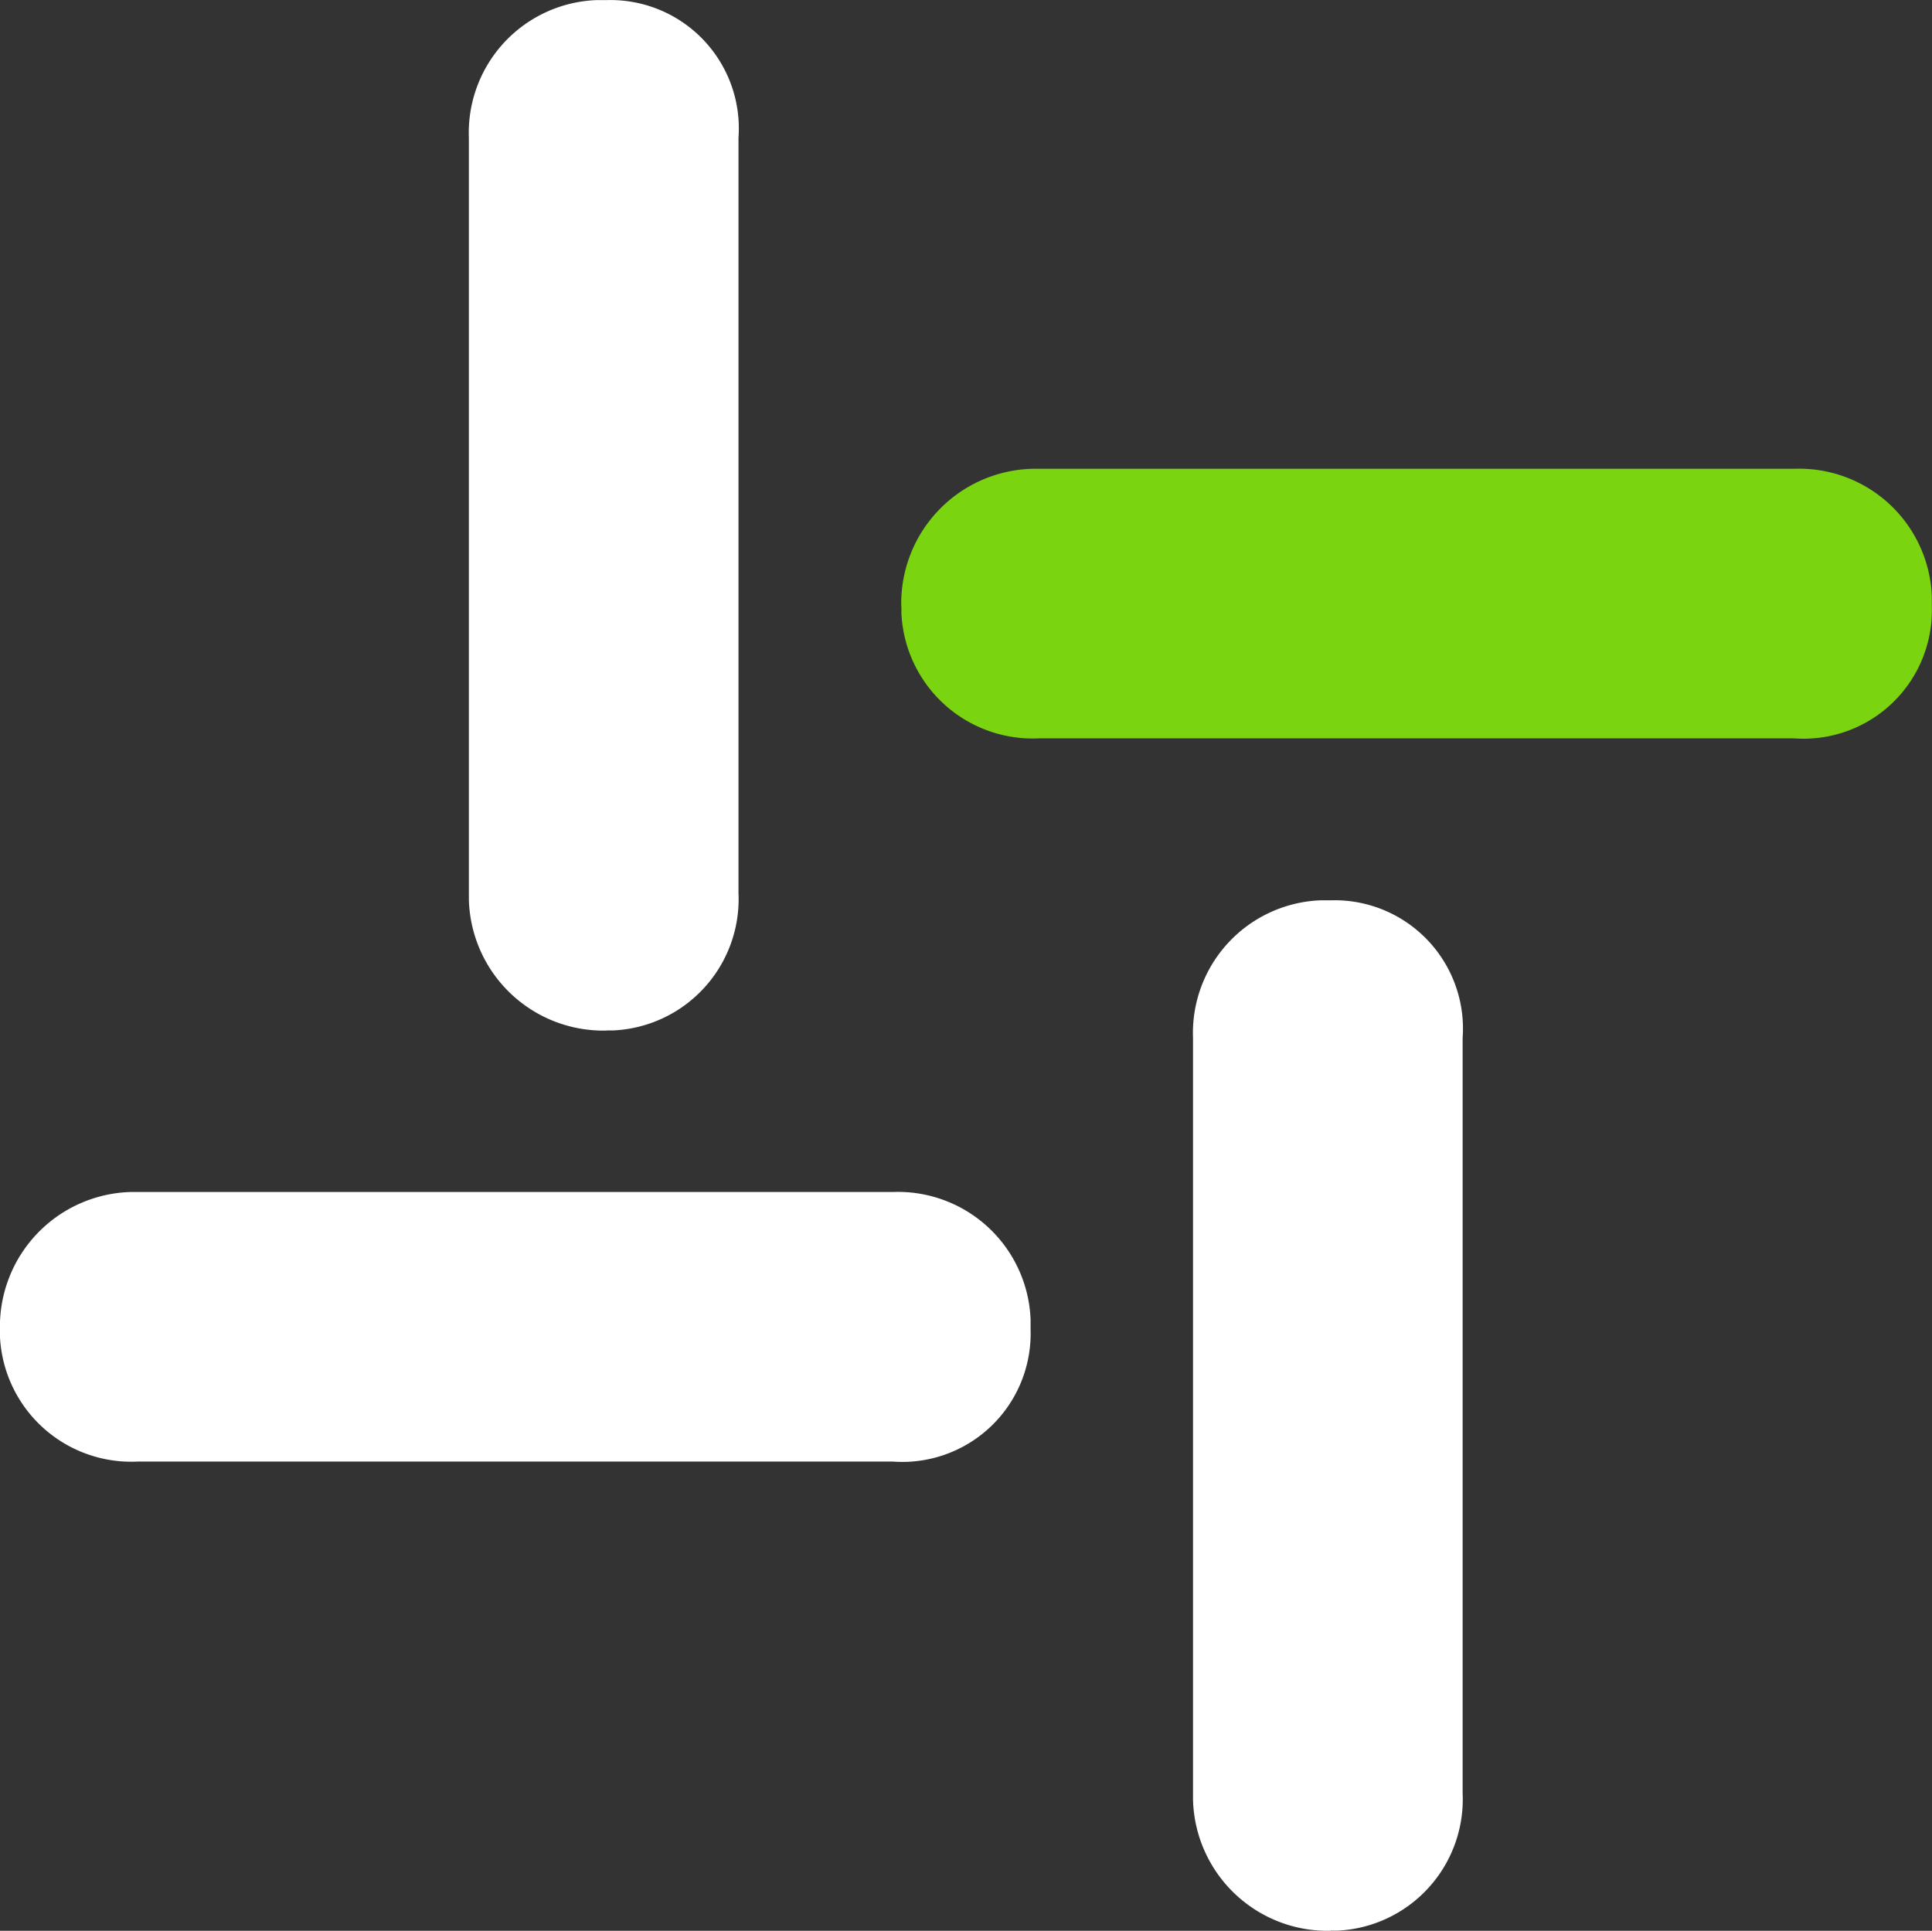
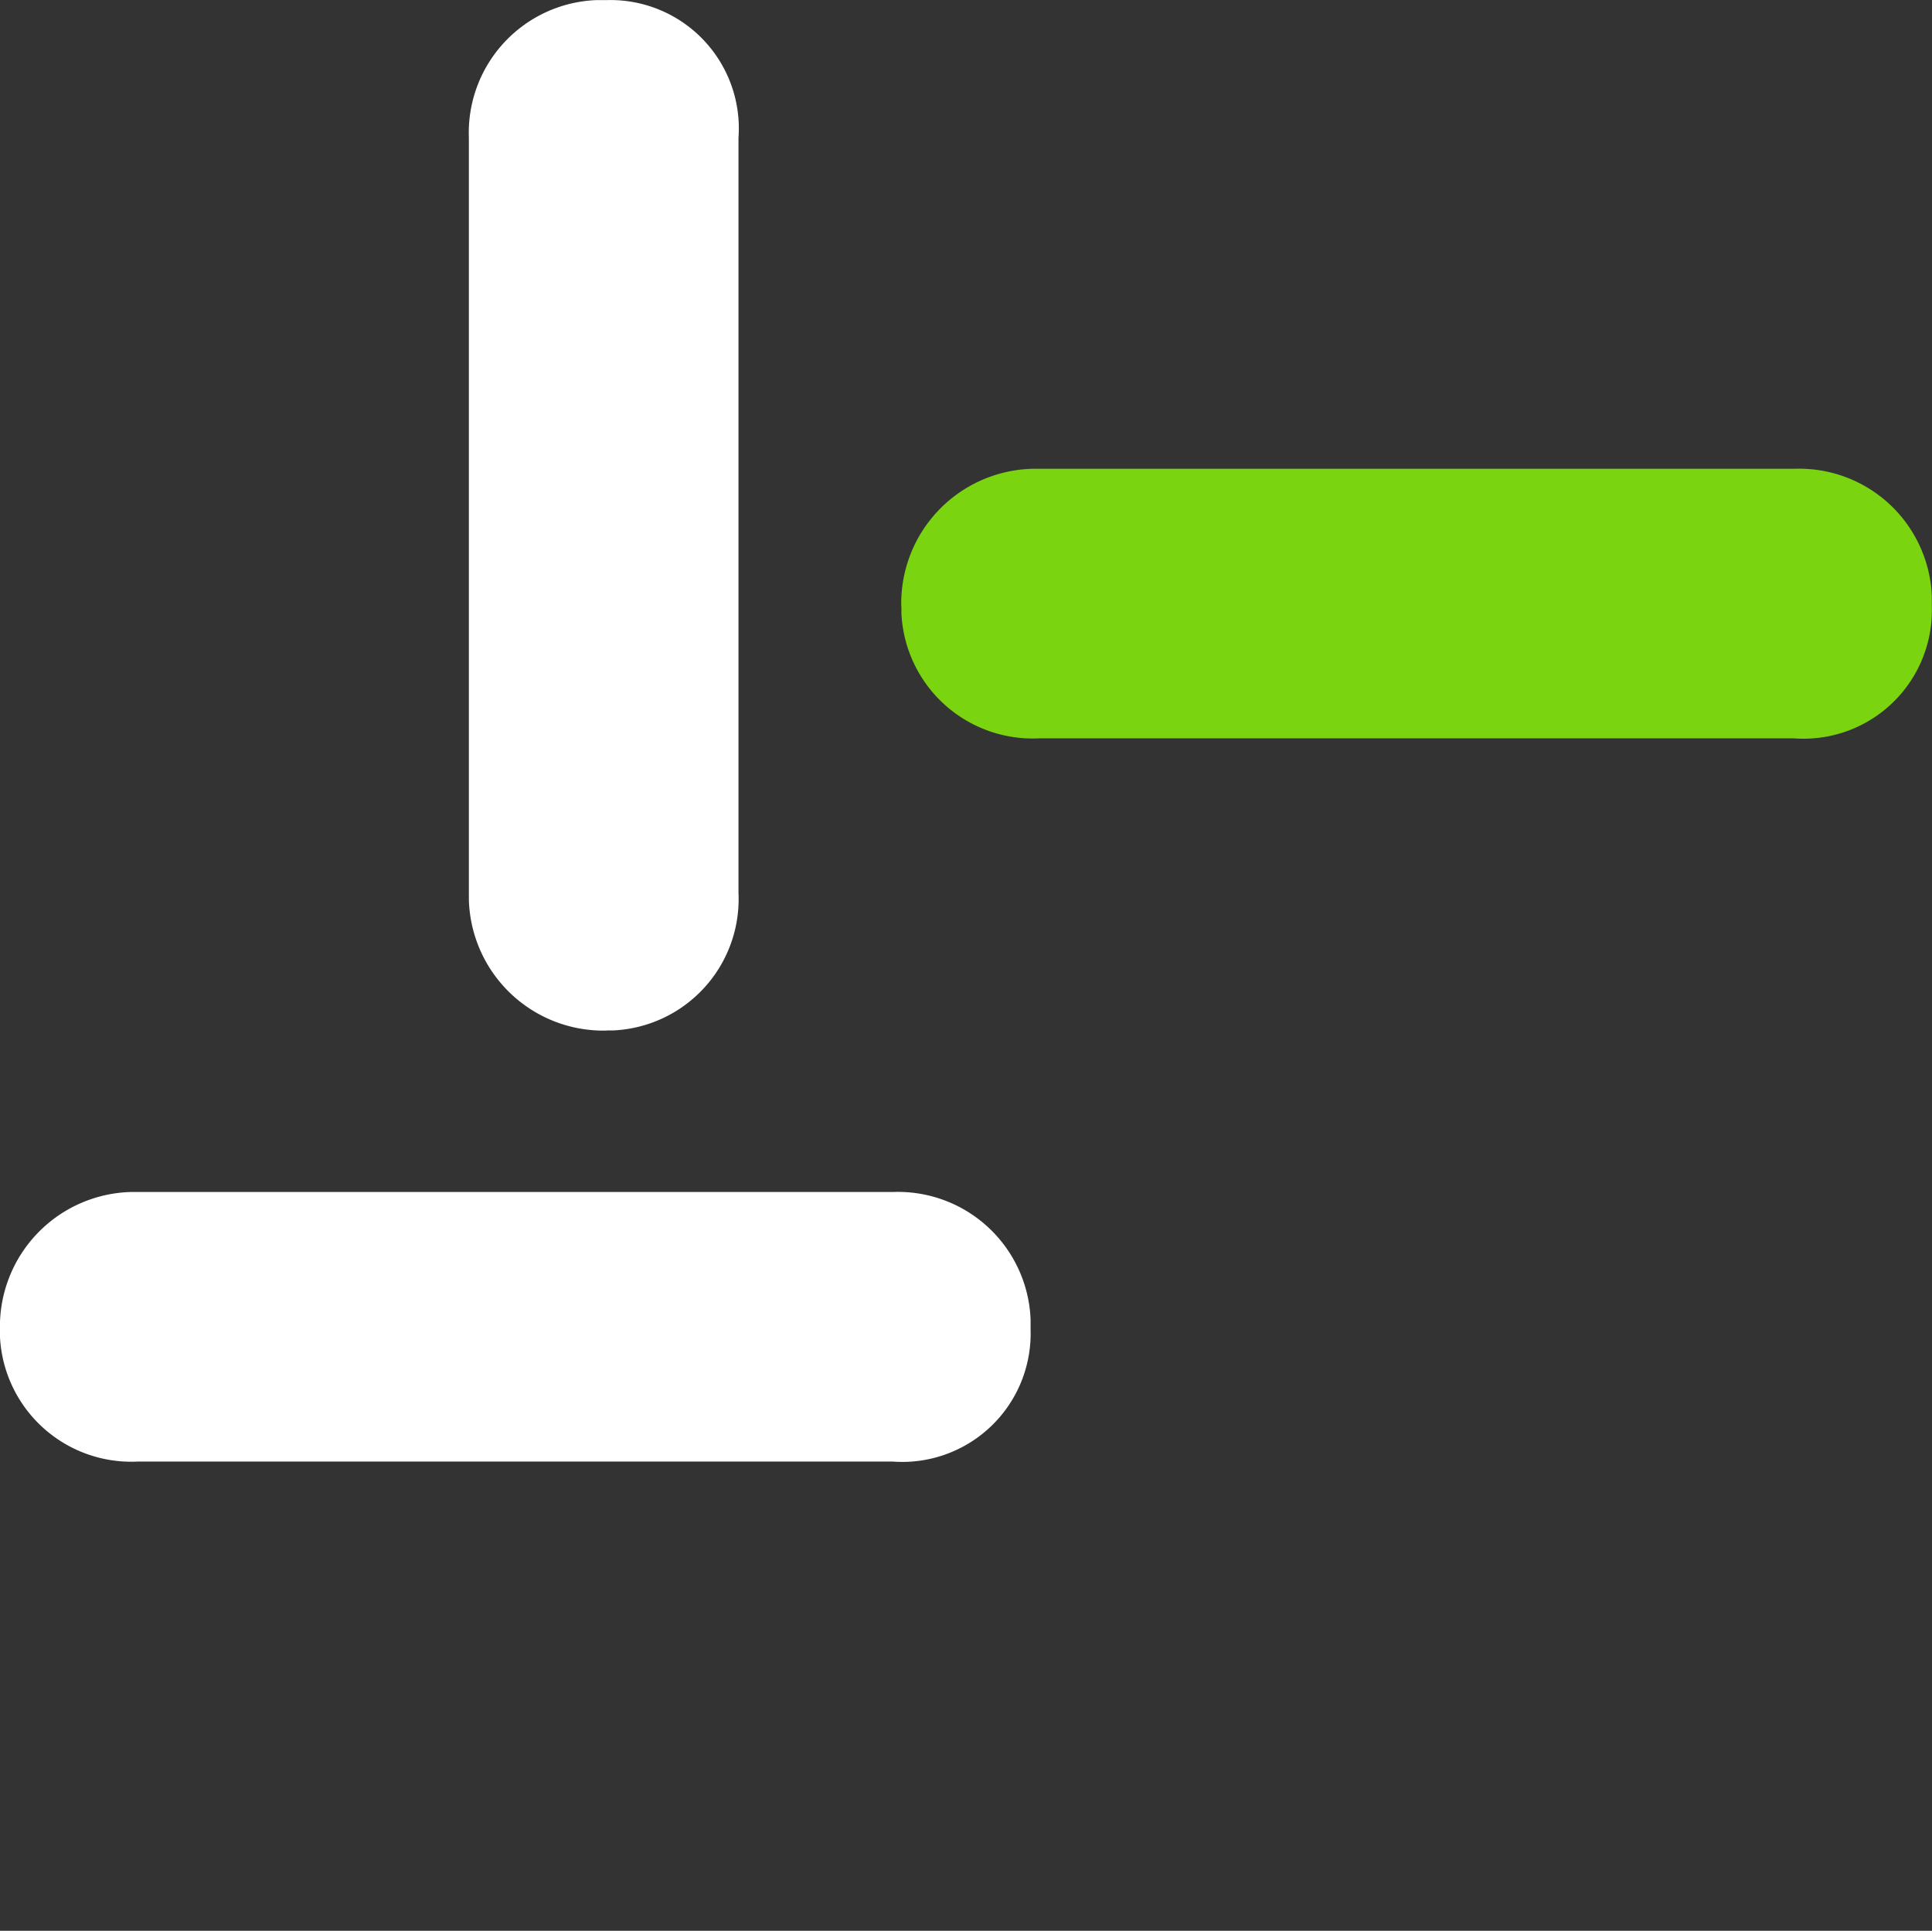
<svg xmlns="http://www.w3.org/2000/svg" viewBox="0 0 54.547 54.52" height="54.52" width="54.547">
  <rect x="0" y="0" width="54.547" height="54.52" fill="#333333" stroke="none" />
  <g transform="translate(18820.999 23504.925)" id="ico_apps_configuracion">
    <path fill="#7ad410" transform="translate(-18821 -23525)" d="M25.447,37.2a3.8,3.8,0,0,1,3.7-3.888c.061,0,.124,0,.186,0H50.656a3.748,3.748,0,0,1,3.887,3.6c0,.1,0,.189,0,.284a3.625,3.625,0,0,1-3.508,3.736,3.7,3.7,0,0,1-.379-.008H29.333A3.711,3.711,0,0,1,25.451,37.4c0-.064,0-.129,0-.194" data-sanitized-data-name="Trazado 6870" data-name="Trazado 6870" id="Trazado_6870" />
    <path fill="#fff" transform="translate(-18821 -23525)" d="M17.127,49.175a3.8,3.8,0,0,1-3.888-3.7c0-.061,0-.123,0-.185V23.965a3.748,3.748,0,0,1,3.6-3.887c.095,0,.189,0,.284,0a3.625,3.625,0,0,1,3.736,3.508,3.688,3.688,0,0,1-.008.379V45.289a3.712,3.712,0,0,1-3.534,3.882c-.064,0-.129,0-.194,0" data-sanitized-data-name="Trazado 6871" data-name="Trazado 6871" id="Trazado_6871" />
-     <path fill="#fff" transform="translate(-18821 -23525)" d="M37.572,74.594a3.8,3.8,0,0,1-3.888-3.7c0-.061,0-.123,0-.185V49.384a3.748,3.748,0,0,1,3.6-3.887c.1,0,.189,0,.284,0a3.625,3.625,0,0,1,3.736,3.508,3.688,3.688,0,0,1-.008.379V70.708a3.712,3.712,0,0,1-3.534,3.882c-.064,0-.129,0-.194,0" data-sanitized-data-name="Trazado 6872" data-name="Trazado 6872" id="Trazado_6872" />
    <path fill="#fff" transform="translate(-18821 -23525)" d="M0,57.621a3.8,3.8,0,0,1,3.7-3.888c.061,0,.123,0,.185,0H25.211a3.748,3.748,0,0,1,3.887,3.6c0,.095,0,.189,0,.284a3.625,3.625,0,0,1-3.508,3.736,3.687,3.687,0,0,1-.379-.008H3.887A3.712,3.712,0,0,1,0,57.815c0-.064,0-.129,0-.194" data-sanitized-data-name="Trazado 6873" data-name="Trazado 6873" id="Trazado_6873" />
  </g>
</svg>